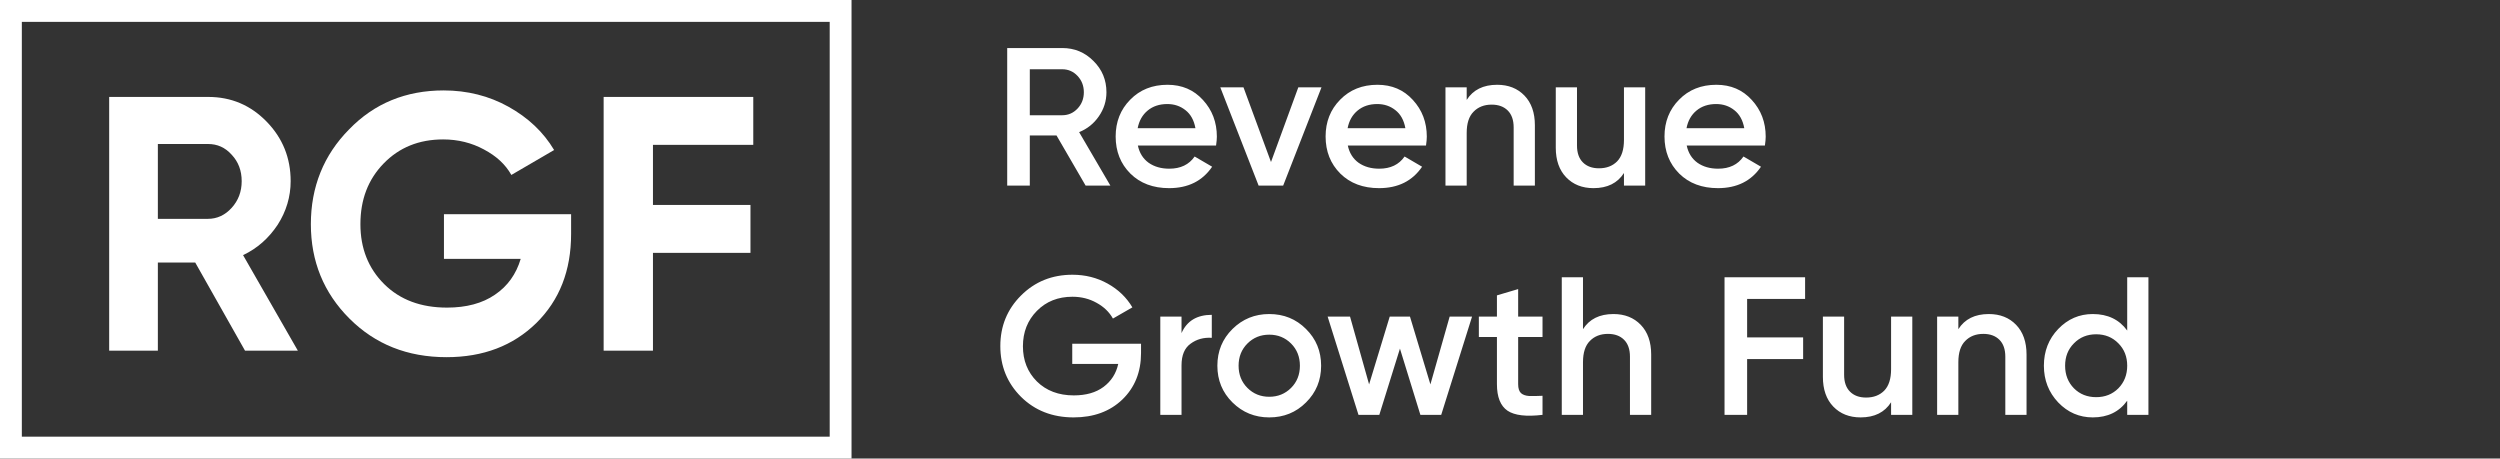
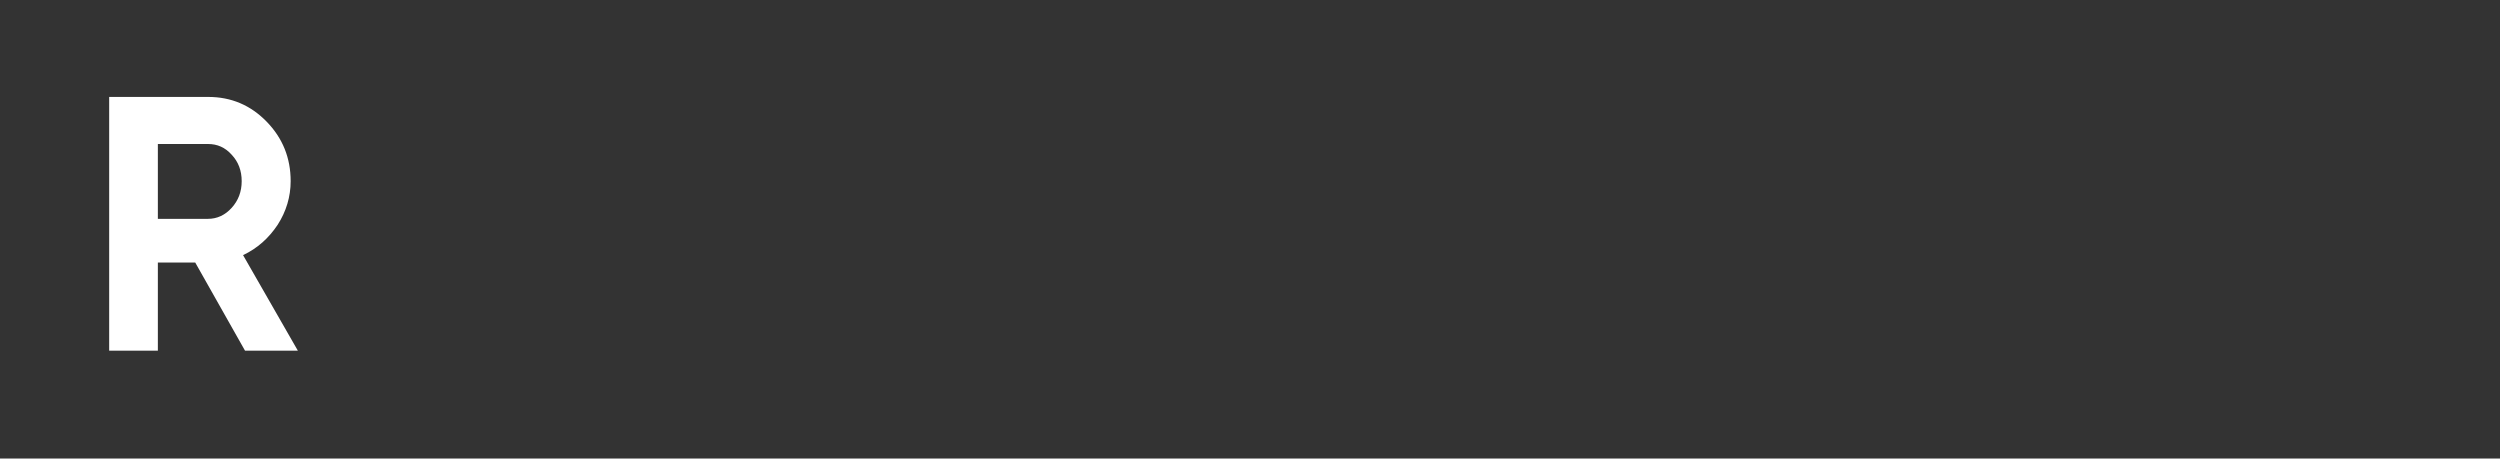
<svg xmlns="http://www.w3.org/2000/svg" width="229" height="42" viewBox="0 0 229 42" fill="none">
  <rect x="0" y="0" width="229" height="42" fill="#333333" stroke="none" />
-   <rect x="1" y="1" width="76" height="40" stroke="white" stroke-width="2" />
  <path d="M22.443 32.121L17.881 24.045H14.46V32.121H10V8.879H19.072C21.176 8.879 22.95 9.632 24.419 11.138C25.889 12.644 26.624 14.462 26.624 16.592C26.624 18.02 26.218 19.37 25.433 20.591C24.622 21.811 23.583 22.746 22.265 23.37L27.283 32.121H22.443ZM14.46 13.164V20.046H19.047C19.883 20.046 20.618 19.708 21.226 19.033C21.834 18.358 22.139 17.552 22.139 16.592C22.139 15.631 21.834 14.826 21.226 14.177C20.618 13.501 19.909 13.19 19.047 13.19H14.46V13.164Z" fill="white" />
-   <path d="M52.313 19.621V21.432C52.313 24.791 51.25 27.494 49.123 29.594C46.995 31.667 44.272 32.717 40.9 32.717C37.32 32.717 34.363 31.536 32.002 29.174C29.642 26.812 28.475 23.925 28.475 20.539C28.475 17.128 29.642 14.214 31.977 11.852C34.285 9.464 37.19 8.283 40.64 8.283C42.793 8.283 44.791 8.781 46.581 9.779C48.37 10.776 49.771 12.088 50.757 13.742L46.84 16.025C46.295 15.054 45.465 14.293 44.324 13.689C43.208 13.086 41.963 12.771 40.589 12.771C38.384 12.771 36.568 13.506 35.141 14.975C33.715 16.445 33.014 18.282 33.014 20.539C33.014 22.744 33.74 24.581 35.193 26.025C36.646 27.468 38.565 28.177 40.952 28.177C42.715 28.177 44.194 27.783 45.335 26.996C46.503 26.208 47.281 25.106 47.696 23.715H40.666V19.621H52.313Z" fill="white" />
-   <path d="M69 13.268H59.811V18.773H68.743V23.162H59.811V32.121H55.293V8.879H69V13.268Z" fill="white" />
-   <path d="M99.442 17L96.778 12.41H94.33V17H92.26V4.4H97.3C98.428 4.4 99.382 4.796 100.162 5.588C100.954 6.368 101.35 7.322 101.35 8.45C101.35 9.254 101.116 9.992 100.648 10.664C100.192 11.324 99.592 11.804 98.848 12.104L101.71 17H99.442ZM94.33 6.344V10.556H97.3C97.852 10.556 98.32 10.352 98.704 9.944C99.088 9.536 99.28 9.038 99.28 8.45C99.28 7.862 99.088 7.364 98.704 6.956C98.32 6.548 97.852 6.344 97.3 6.344H94.33ZM104.228 13.328C104.372 14.012 104.702 14.54 105.218 14.912C105.734 15.272 106.364 15.452 107.108 15.452C108.14 15.452 108.914 15.08 109.43 14.336L111.032 15.272C110.144 16.58 108.83 17.234 107.09 17.234C105.626 17.234 104.444 16.79 103.544 15.902C102.644 15.002 102.194 13.868 102.194 12.5C102.194 11.156 102.638 10.034 103.526 9.134C104.414 8.222 105.554 7.766 106.946 7.766C108.266 7.766 109.346 8.228 110.186 9.152C111.038 10.076 111.464 11.198 111.464 12.518C111.464 12.722 111.44 12.992 111.392 13.328H104.228ZM104.21 11.744H109.502C109.37 11.012 109.064 10.46 108.584 10.088C108.116 9.716 107.564 9.53 106.928 9.53C106.208 9.53 105.608 9.728 105.128 10.124C104.648 10.52 104.342 11.06 104.21 11.744ZM118.925 8H121.049L117.539 17H115.289L111.779 8H113.903L116.423 14.84L118.925 8ZM123.459 13.328C123.603 14.012 123.933 14.54 124.449 14.912C124.965 15.272 125.595 15.452 126.339 15.452C127.371 15.452 128.145 15.08 128.661 14.336L130.263 15.272C129.375 16.58 128.061 17.234 126.321 17.234C124.857 17.234 123.675 16.79 122.775 15.902C121.875 15.002 121.425 13.868 121.425 12.5C121.425 11.156 121.869 10.034 122.757 9.134C123.645 8.222 124.785 7.766 126.177 7.766C127.497 7.766 128.577 8.228 129.417 9.152C130.269 10.076 130.695 11.198 130.695 12.518C130.695 12.722 130.671 12.992 130.623 13.328H123.459ZM123.441 11.744H128.733C128.601 11.012 128.295 10.46 127.815 10.088C127.347 9.716 126.795 9.53 126.159 9.53C125.439 9.53 124.839 9.728 124.359 10.124C123.879 10.52 123.573 11.06 123.441 11.744ZM137.139 7.766C138.171 7.766 139.005 8.096 139.641 8.756C140.277 9.416 140.595 10.322 140.595 11.474V17H138.651V11.672C138.651 11 138.471 10.484 138.111 10.124C137.751 9.764 137.259 9.584 136.635 9.584C135.951 9.584 135.399 9.8 134.979 10.232C134.559 10.652 134.349 11.3 134.349 12.176V17H132.405V8H134.349V9.152C134.937 8.228 135.867 7.766 137.139 7.766ZM148.755 8H150.699V17H148.755V15.848C148.167 16.772 147.237 17.234 145.965 17.234C144.933 17.234 144.099 16.904 143.463 16.244C142.827 15.584 142.509 14.678 142.509 13.526V8H144.453V13.328C144.453 14 144.633 14.516 144.993 14.876C145.353 15.236 145.845 15.416 146.469 15.416C147.153 15.416 147.705 15.206 148.125 14.786C148.545 14.354 148.755 13.7 148.755 12.824V8ZM154.502 13.328C154.646 14.012 154.976 14.54 155.492 14.912C156.008 15.272 156.638 15.452 157.382 15.452C158.414 15.452 159.188 15.08 159.704 14.336L161.306 15.272C160.418 16.58 159.104 17.234 157.364 17.234C155.9 17.234 154.718 16.79 153.818 15.902C152.918 15.002 152.468 13.868 152.468 12.5C152.468 11.156 152.912 10.034 153.8 9.134C154.688 8.222 155.828 7.766 157.22 7.766C158.54 7.766 159.62 8.228 160.46 9.152C161.312 10.076 161.738 11.198 161.738 12.518C161.738 12.722 161.714 12.992 161.666 13.328H154.502ZM154.484 11.744H159.776C159.644 11.012 159.338 10.46 158.858 10.088C158.39 9.716 157.838 9.53 157.202 9.53C156.482 9.53 155.882 9.728 155.402 10.124C154.922 10.52 154.616 11.06 154.484 11.744ZM104.518 31.484V32.348C104.518 34.076 103.948 35.492 102.808 36.596C101.668 37.688 100.18 38.234 98.344 38.234C96.4 38.234 94.792 37.604 93.52 36.344C92.26 35.084 91.63 33.536 91.63 31.7C91.63 29.876 92.26 28.334 93.52 27.074C94.792 25.802 96.364 25.166 98.236 25.166C99.412 25.166 100.486 25.436 101.458 25.976C102.43 26.516 103.186 27.242 103.726 28.154L101.944 29.18C101.608 28.58 101.11 28.1 100.45 27.74C99.79 27.368 99.052 27.182 98.236 27.182C96.916 27.182 95.83 27.614 94.978 28.478C94.126 29.342 93.7 30.422 93.7 31.718C93.7 33.014 94.126 34.088 94.978 34.94C95.842 35.792 96.97 36.218 98.362 36.218C99.478 36.218 100.384 35.96 101.08 35.444C101.788 34.916 102.238 34.214 102.43 33.338H98.218V31.484H104.518ZM108.228 30.512C108.72 29.396 109.644 28.838 111 28.838V30.944C110.256 30.896 109.608 31.076 109.056 31.484C108.504 31.88 108.228 32.54 108.228 33.464V38H106.284V29H108.228V30.512ZM116.263 38.234C114.943 38.234 113.821 37.778 112.897 36.866C111.973 35.954 111.511 34.832 111.511 33.5C111.511 32.168 111.973 31.046 112.897 30.134C113.821 29.222 114.943 28.766 116.263 28.766C117.595 28.766 118.717 29.222 119.629 30.134C120.553 31.046 121.015 32.168 121.015 33.5C121.015 34.832 120.553 35.954 119.629 36.866C118.717 37.778 117.595 38.234 116.263 38.234ZM114.265 35.534C114.805 36.074 115.471 36.344 116.263 36.344C117.055 36.344 117.721 36.074 118.261 35.534C118.801 34.994 119.071 34.316 119.071 33.5C119.071 32.684 118.801 32.006 118.261 31.466C117.721 30.926 117.055 30.656 116.263 30.656C115.471 30.656 114.805 30.926 114.265 31.466C113.725 32.006 113.455 32.684 113.455 33.5C113.455 34.316 113.725 34.994 114.265 35.534ZM132.789 29H134.841L132.015 38H130.107L128.235 31.934L126.345 38H124.437L121.611 29H123.663L125.409 35.21L127.299 29H129.153L131.025 35.21L132.789 29ZM141.295 30.872H139.063V35.192C139.063 35.564 139.147 35.834 139.315 36.002C139.483 36.158 139.729 36.248 140.053 36.272C140.389 36.284 140.803 36.278 141.295 36.254V38C139.807 38.18 138.739 38.054 138.091 37.622C137.443 37.178 137.119 36.368 137.119 35.192V30.872H135.463V29H137.119V27.056L139.063 26.48V29H141.295V30.872ZM147.792 28.766C148.824 28.766 149.658 29.096 150.294 29.756C150.93 30.416 151.248 31.322 151.248 32.474V38H149.304V32.672C149.304 32 149.124 31.484 148.764 31.124C148.404 30.764 147.912 30.584 147.288 30.584C146.604 30.584 146.052 30.8 145.632 31.232C145.212 31.652 145.002 32.3 145.002 33.176V38H143.058V25.4H145.002V30.152C145.59 29.228 146.52 28.766 147.792 28.766ZM165.347 27.38H160.037V30.908H165.167V32.888H160.037V38H157.967V25.4H165.347V27.38ZM173.223 29H175.167V38H173.223V36.848C172.635 37.772 171.705 38.234 170.433 38.234C169.401 38.234 168.567 37.904 167.931 37.244C167.295 36.584 166.977 35.678 166.977 34.526V29H168.921V34.328C168.921 35 169.101 35.516 169.461 35.876C169.821 36.236 170.313 36.416 170.937 36.416C171.621 36.416 172.173 36.206 172.593 35.786C173.013 35.354 173.223 34.7 173.223 33.824V29ZM182.175 28.766C183.207 28.766 184.041 29.096 184.677 29.756C185.313 30.416 185.631 31.322 185.631 32.474V38H183.687V32.672C183.687 32 183.507 31.484 183.147 31.124C182.787 30.764 182.295 30.584 181.671 30.584C180.987 30.584 180.435 30.8 180.015 31.232C179.595 31.652 179.385 32.3 179.385 33.176V38H177.441V29H179.385V30.152C179.973 29.228 180.903 28.766 182.175 28.766ZM194.852 25.4H196.796V38H194.852V36.704C194.12 37.724 193.07 38.234 191.702 38.234C190.466 38.234 189.41 37.778 188.534 36.866C187.658 35.942 187.22 34.82 187.22 33.5C187.22 32.168 187.658 31.046 188.534 30.134C189.41 29.222 190.466 28.766 191.702 28.766C193.07 28.766 194.12 29.27 194.852 30.278V25.4ZM189.974 35.57C190.514 36.11 191.192 36.38 192.008 36.38C192.824 36.38 193.502 36.11 194.042 35.57C194.582 35.018 194.852 34.328 194.852 33.5C194.852 32.672 194.582 31.988 194.042 31.448C193.502 30.896 192.824 30.62 192.008 30.62C191.192 30.62 190.514 30.896 189.974 31.448C189.434 31.988 189.164 32.672 189.164 33.5C189.164 34.328 189.434 35.018 189.974 35.57Z" fill="white" />
</svg>